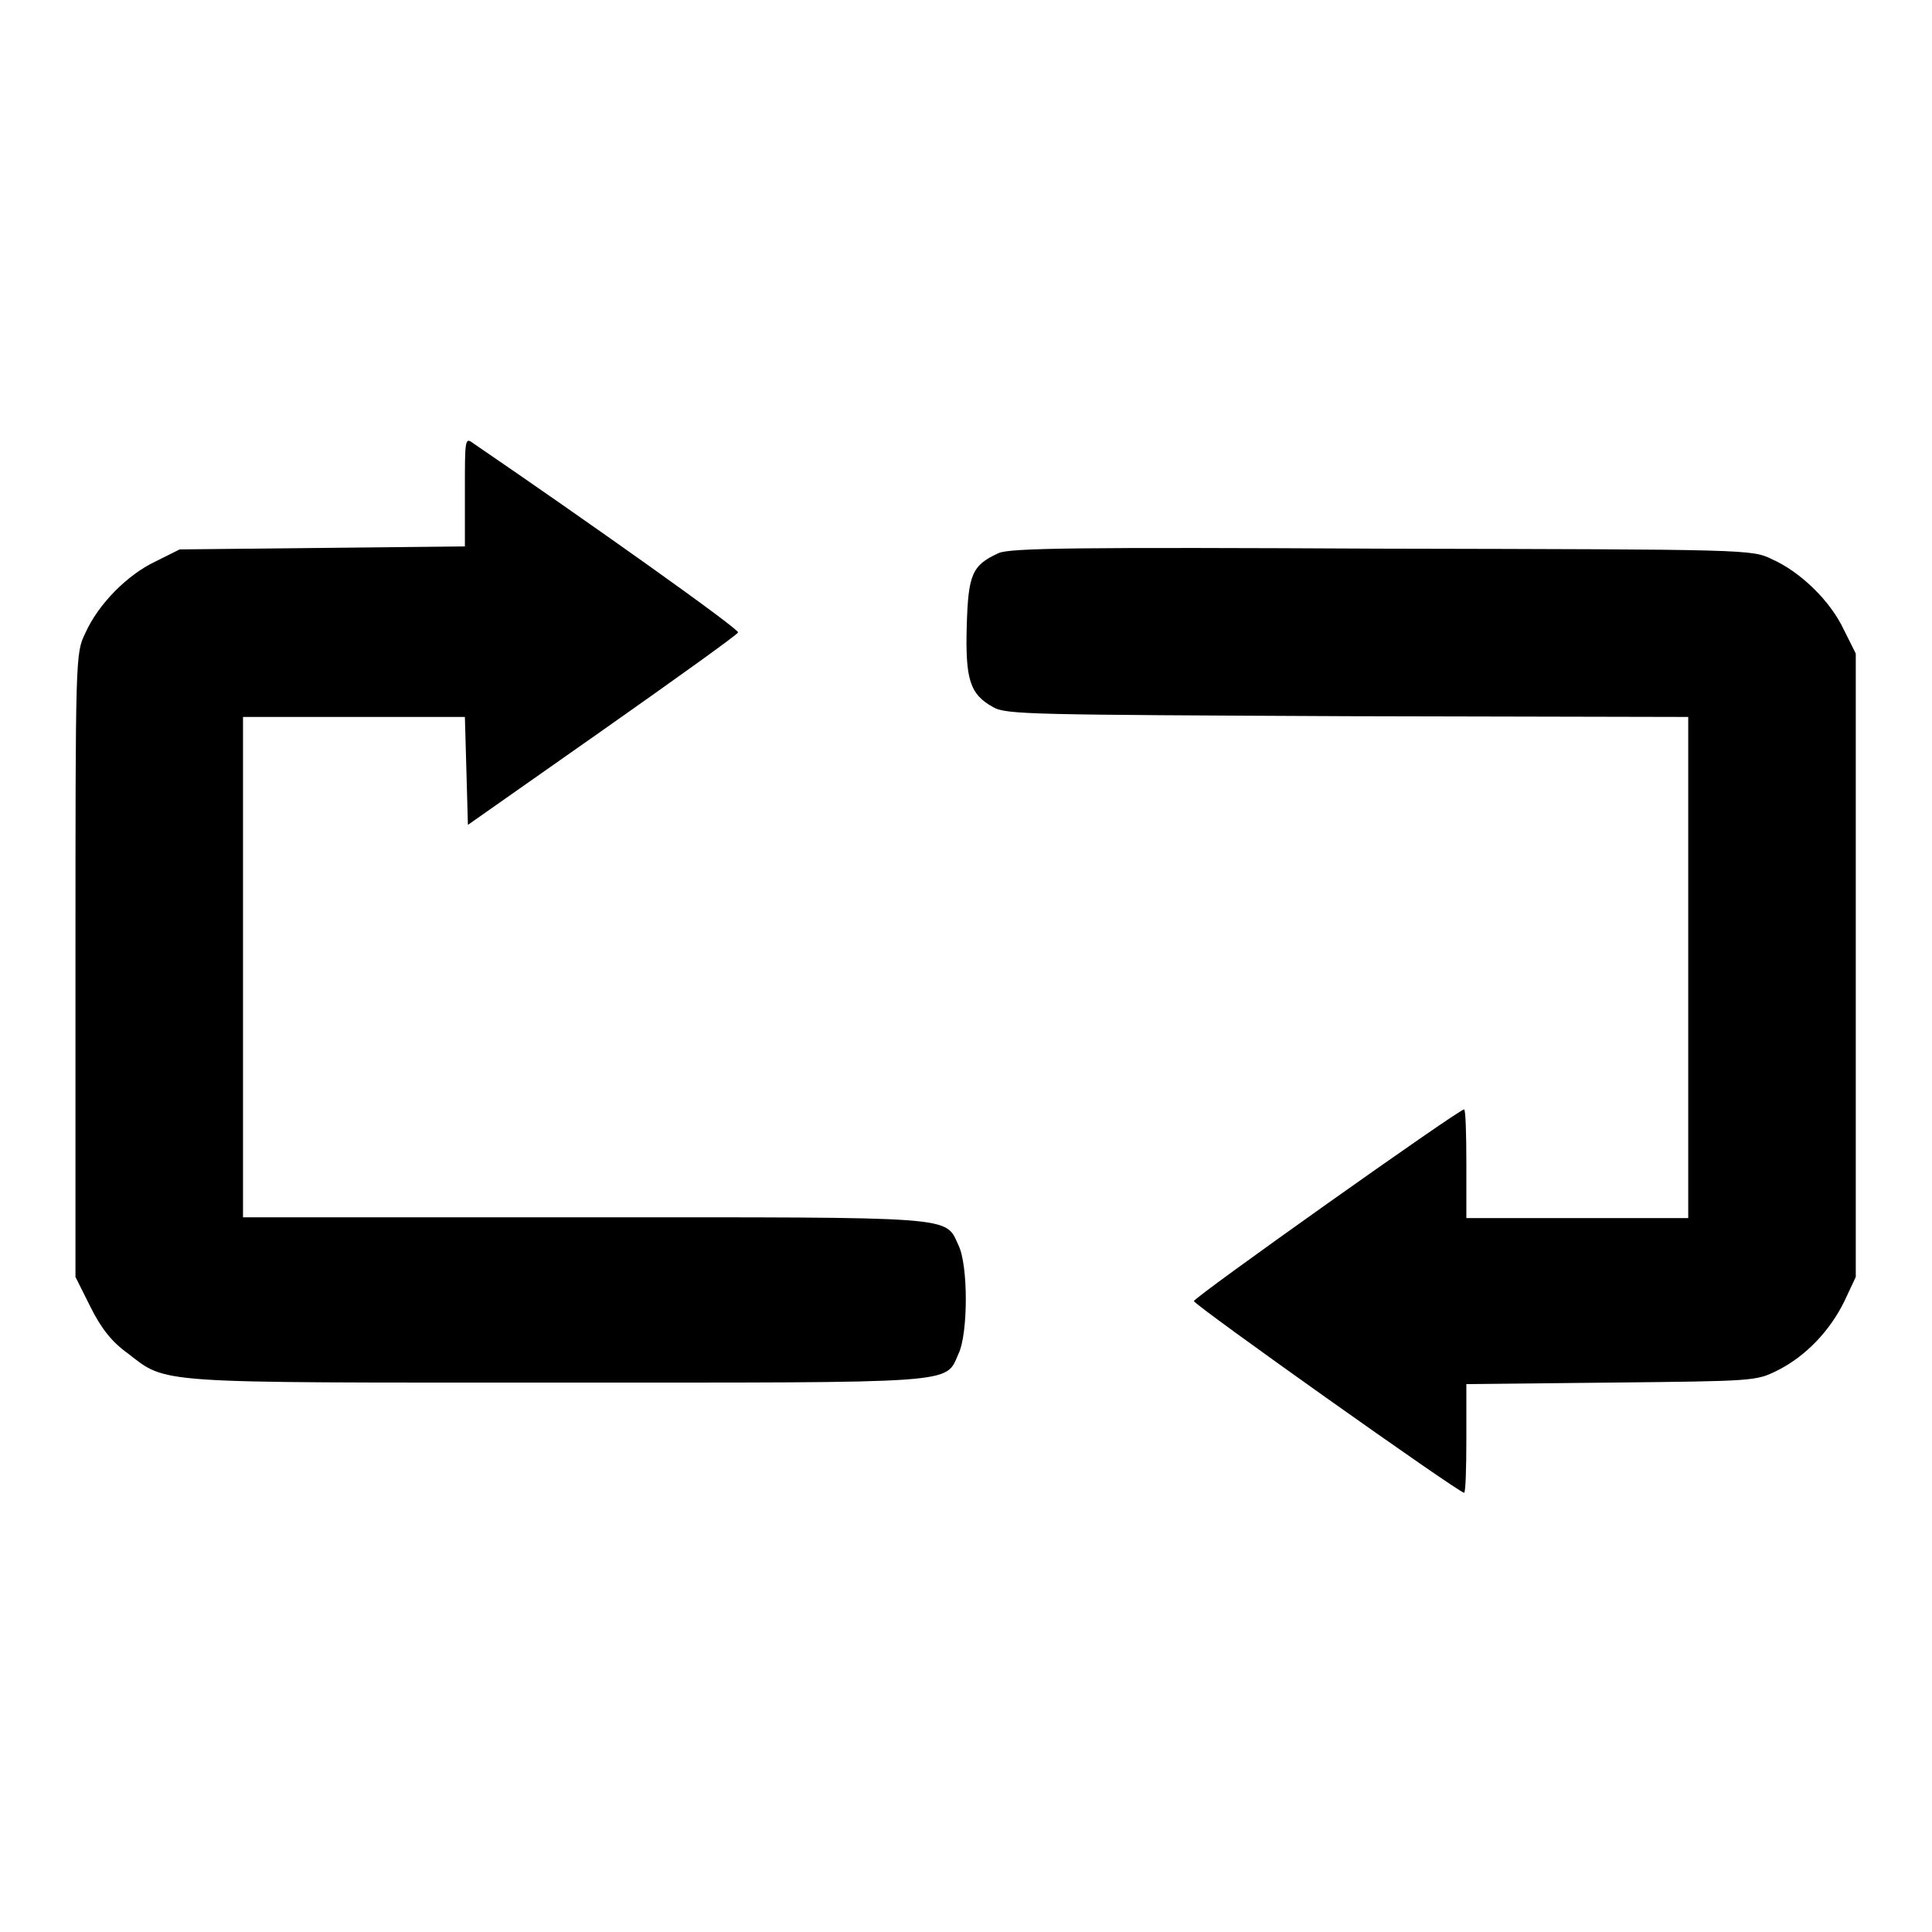
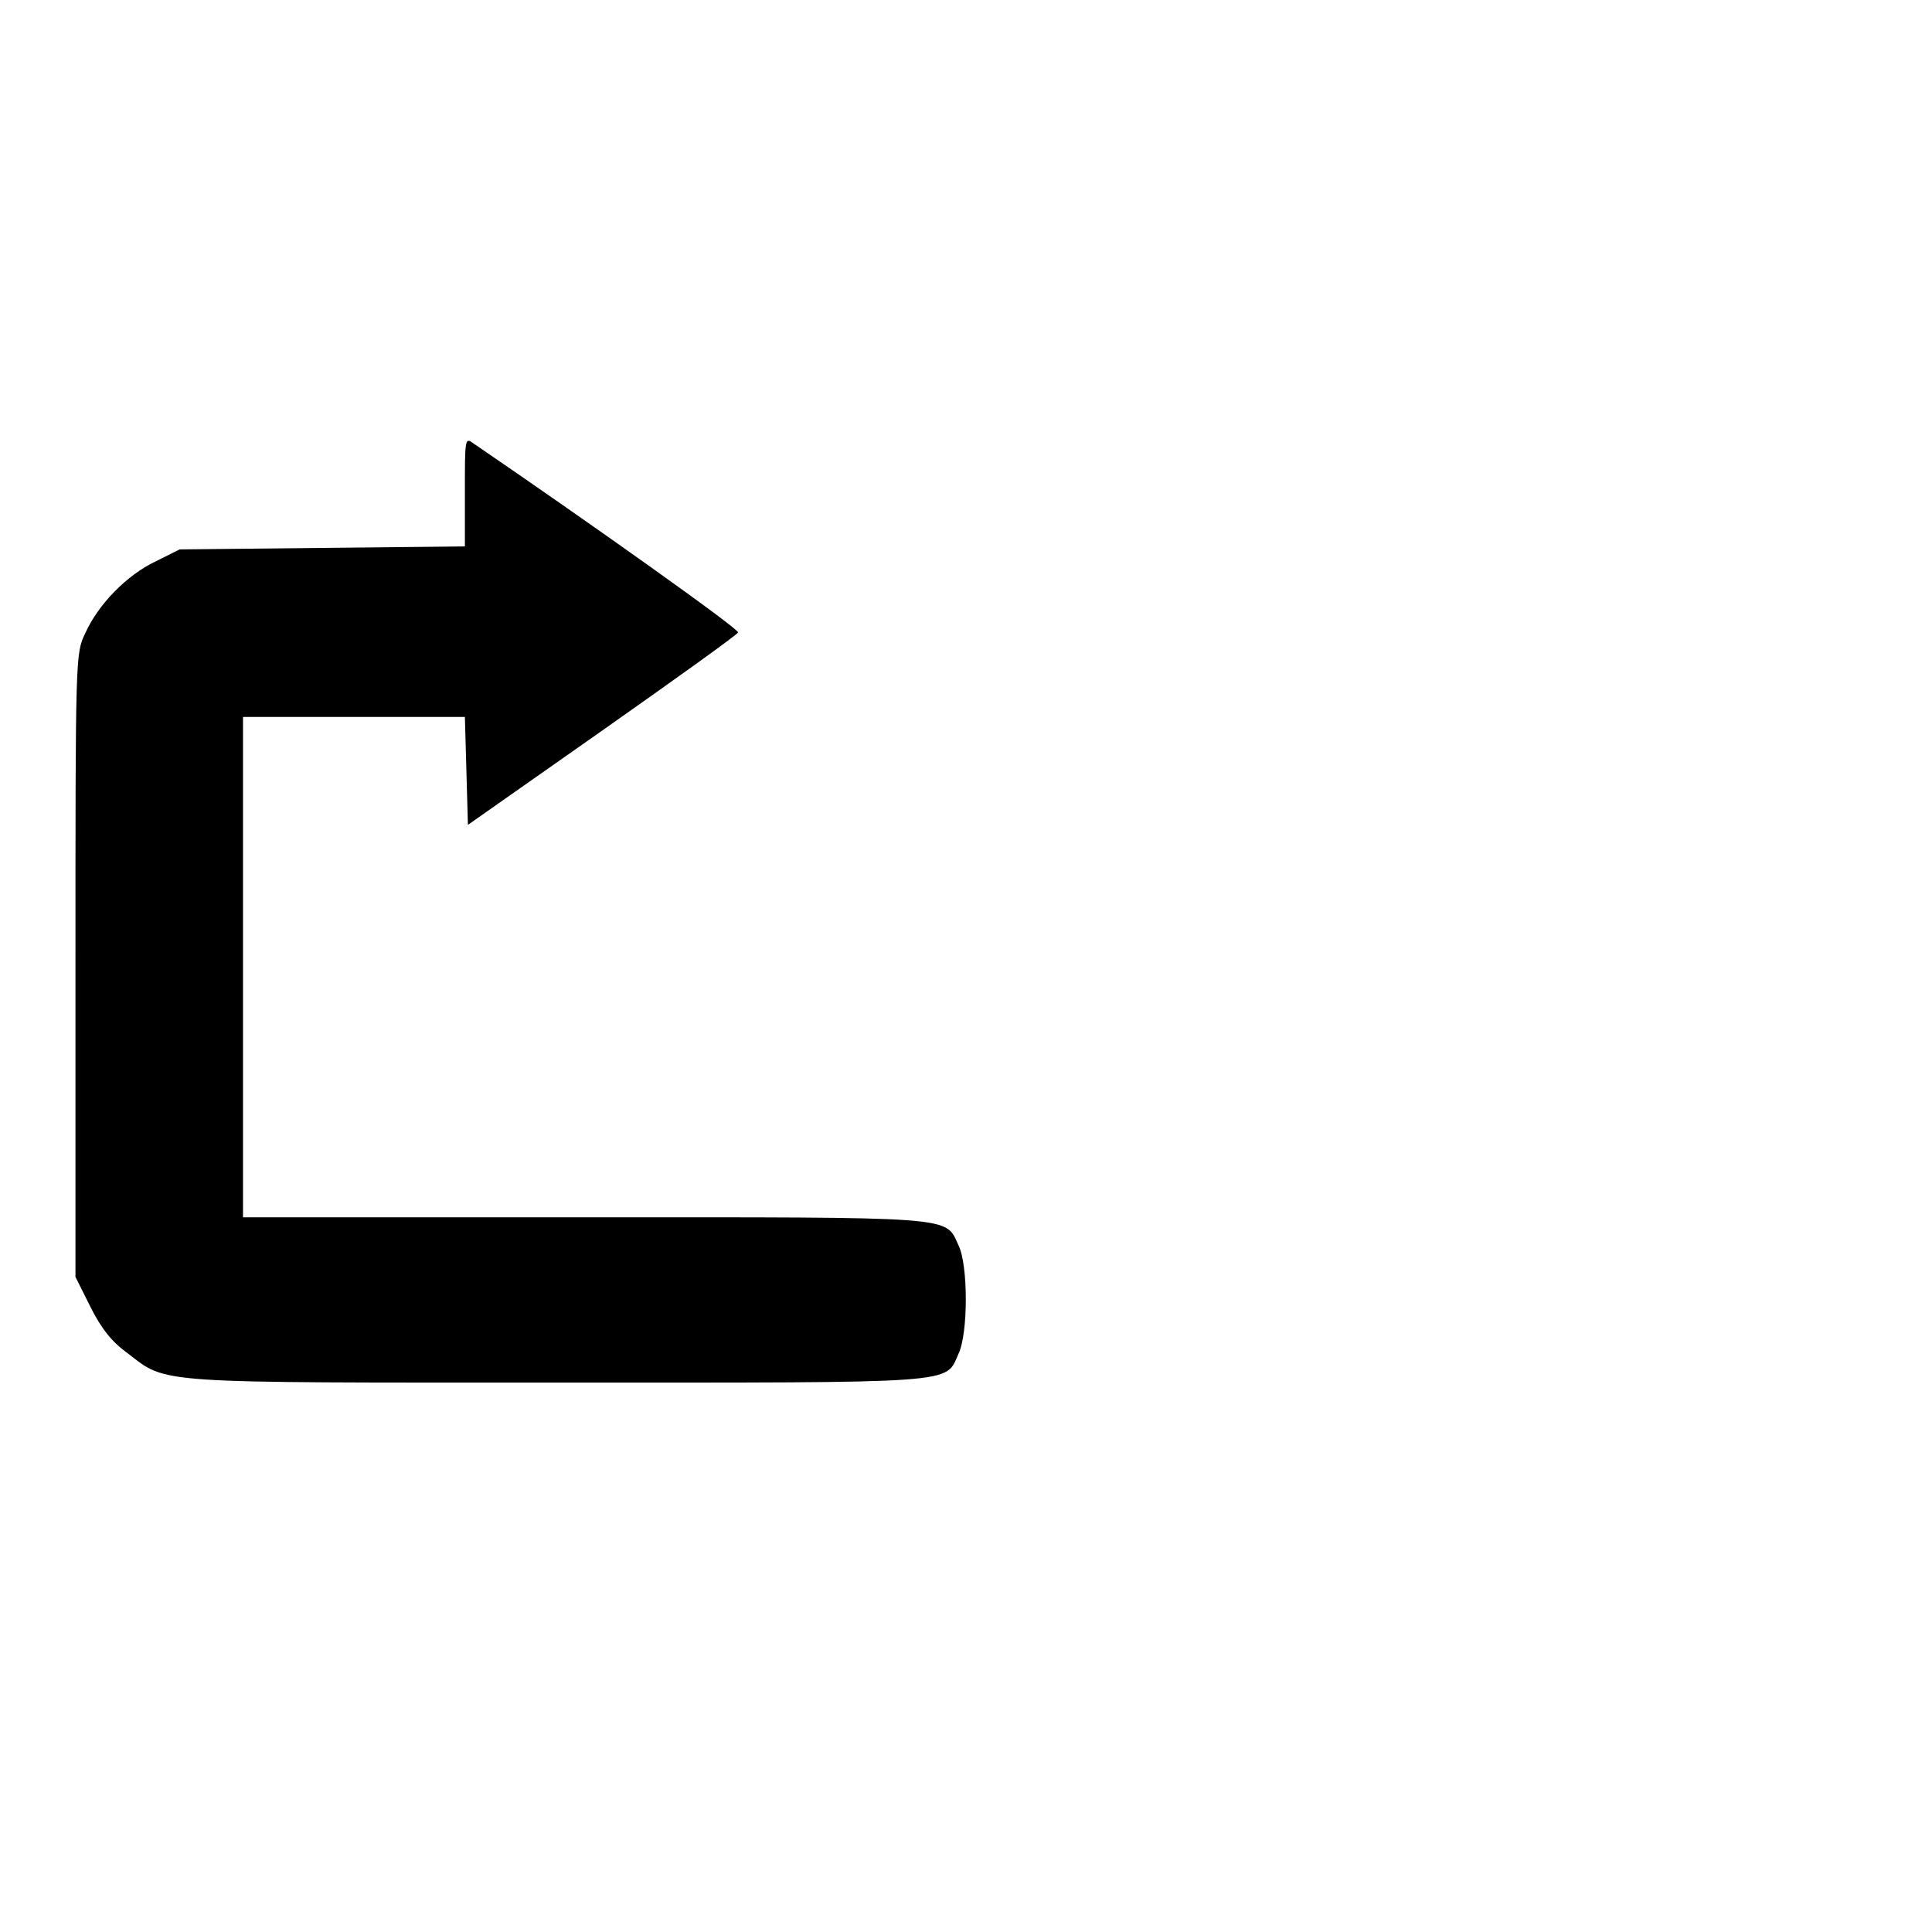
<svg xmlns="http://www.w3.org/2000/svg" version="1.1" x="0px" y="0px" viewBox="0 0 256 256" enable-background="new 0 0 256 256" xml:space="preserve">
  <g>
    <g>
      <g>
        <path fill="#000000" d="M61.6,65.1v7.3l-18.9,0.2l-18.9,0.2l-3.2,1.6c-3.8,1.8-7.6,5.7-9.3,9.5c-1.3,2.7-1.3,2.9-1.3,44v41.3l2,4c1.4,2.8,2.8,4.6,4.9,6.1c5.3,4.1,3.1,3.9,57,3.9c53.7,0,51.3,0.2,53.1-3.8c1.3-2.7,1.3-11.8,0-14.4c-1.8-3.9,0.2-3.7-49.8-3.7H32.2v-33.2V95h14.7h14.7l0.2,7.1l0.2,7.2l17.8-12.5c9.8-6.9,17.9-12.7,18-13c0.1-0.5-20.2-14.9-35-25C61.6,57.9,61.6,58,61.6,65.1z" />
-         <path fill="#000000" d="M132.3,73.3c-3.5,1.6-4,2.8-4.2,9.6c-0.2,7.1,0.4,9.1,3.5,10.8c1.7,1,5.1,1,47,1.2l45.1,0.1v33.2v33.2h-14.7h-14.7v-7.2c0-4-0.1-7.2-0.3-7.2c-0.7,0-35.8,24.9-35.8,25.4s35.1,25.4,35.8,25.4c0.2,0,0.3-3.2,0.3-7.2v-7.2l19.2-0.2c18.9-0.2,19.2-0.2,22-1.6c3.8-1.9,7-5.3,8.9-9.2l1.5-3.2v-41.3V86.6l-1.6-3.2c-1.8-3.8-5.7-7.6-9.5-9.3c-2.7-1.3-2.8-1.3-51.8-1.4C143.2,72.5,133.7,72.6,132.3,73.3z" />
      </g>
    </g>
  </g>
</svg>